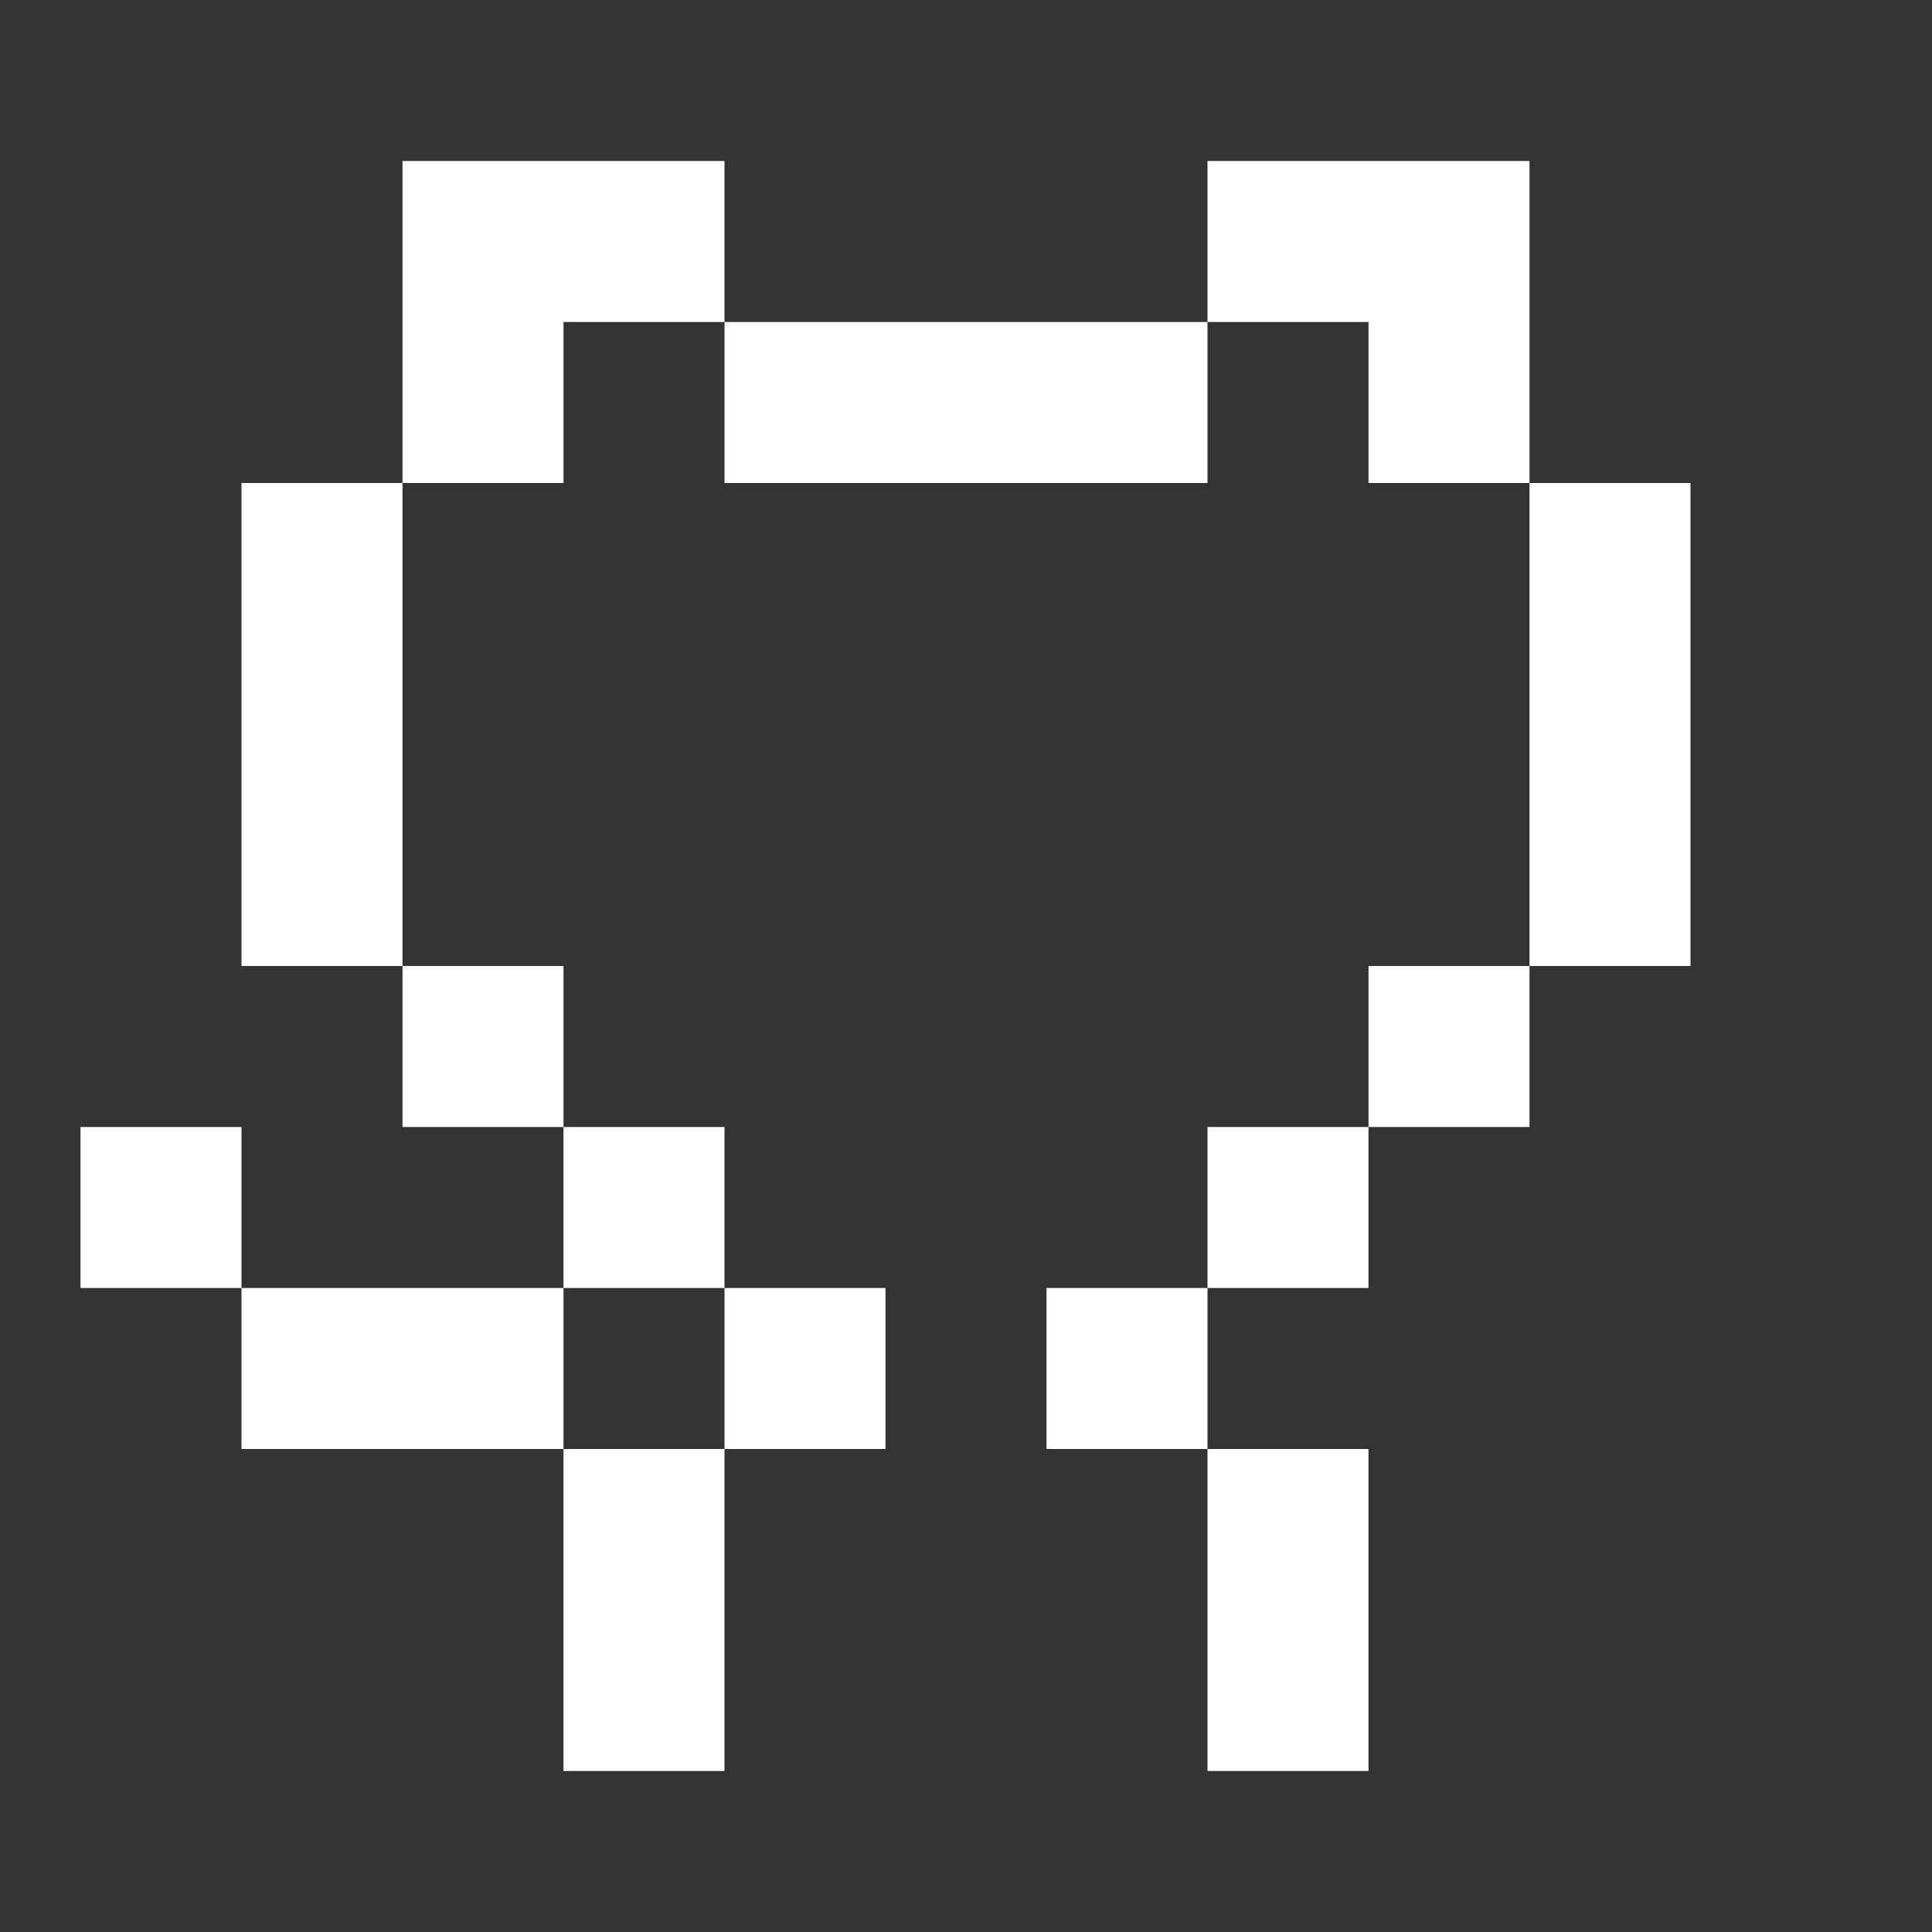
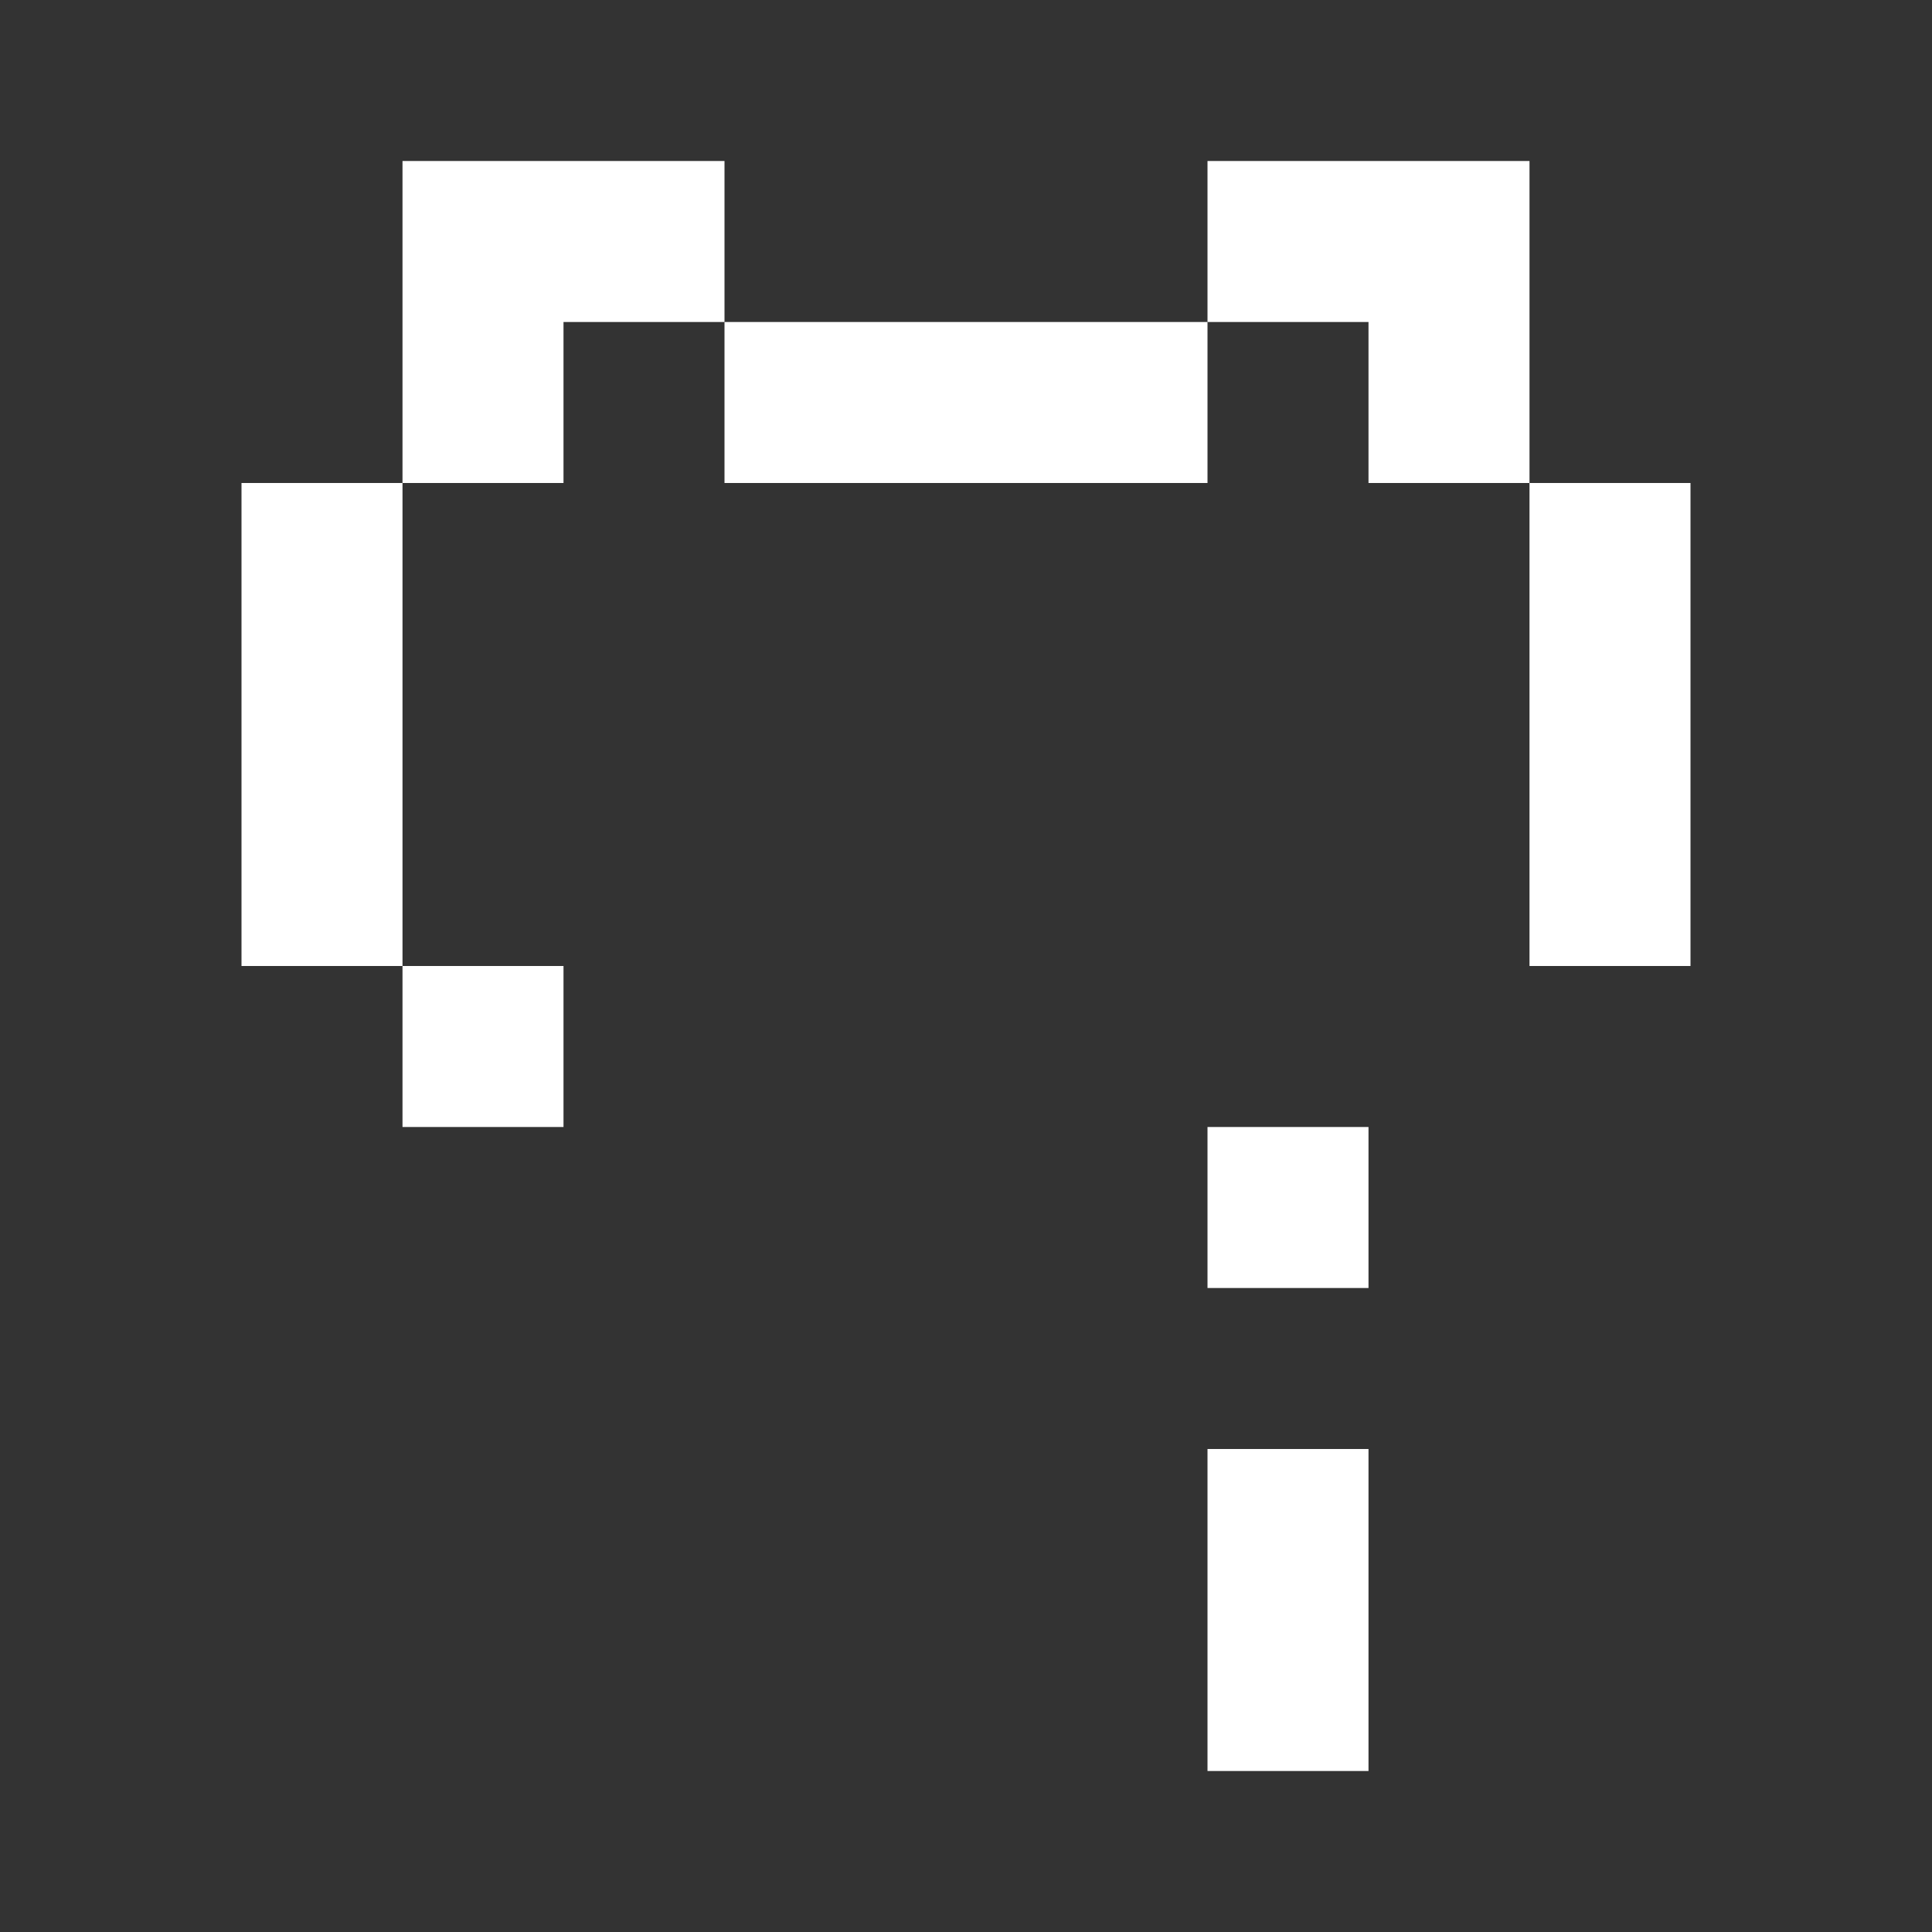
<svg xmlns="http://www.w3.org/2000/svg" id="Layer_1" width="24" height="24" version="1.1" viewBox="0 0 24 24">
  <rect x="0" y="0" width="24" height="24" fill="#333333" stroke="none" />
  <path d="M5,2h4v2h-2v2h-2V2Z" fill="#fff" />
  <path d="M5,12h-2v-6h2v6Z" fill="#fff" />
  <path d="M7,14h-2v-2h2v2Z" fill="#fff" />
-   <path d="M9,16v-2h-2v2H3v-2H1v2h2v2h4v4h2v-4h2v-2h-2ZM9,16v2h-2v-2h2Z" fill="#fff" fill-rule="evenodd" />
  <path d="M15,4v2h-6v-2h6Z" fill="#fff" />
  <path d="M19,6h-2v-2h-2v-2h4v4Z" fill="#fff" />
  <path d="M19,12v-6h2v6h-2Z" fill="#fff" />
-   <path d="M17,14v-2h2v2h-2Z" fill="#fff" />
  <path d="M15,16v-2h2v2h-2Z" fill="#fff" />
-   <path d="M15,18h-2v-2h2v2Z" fill="#fff" />
  <path d="M15,18h2v4h-2v-4Z" fill="#fff" />
</svg>